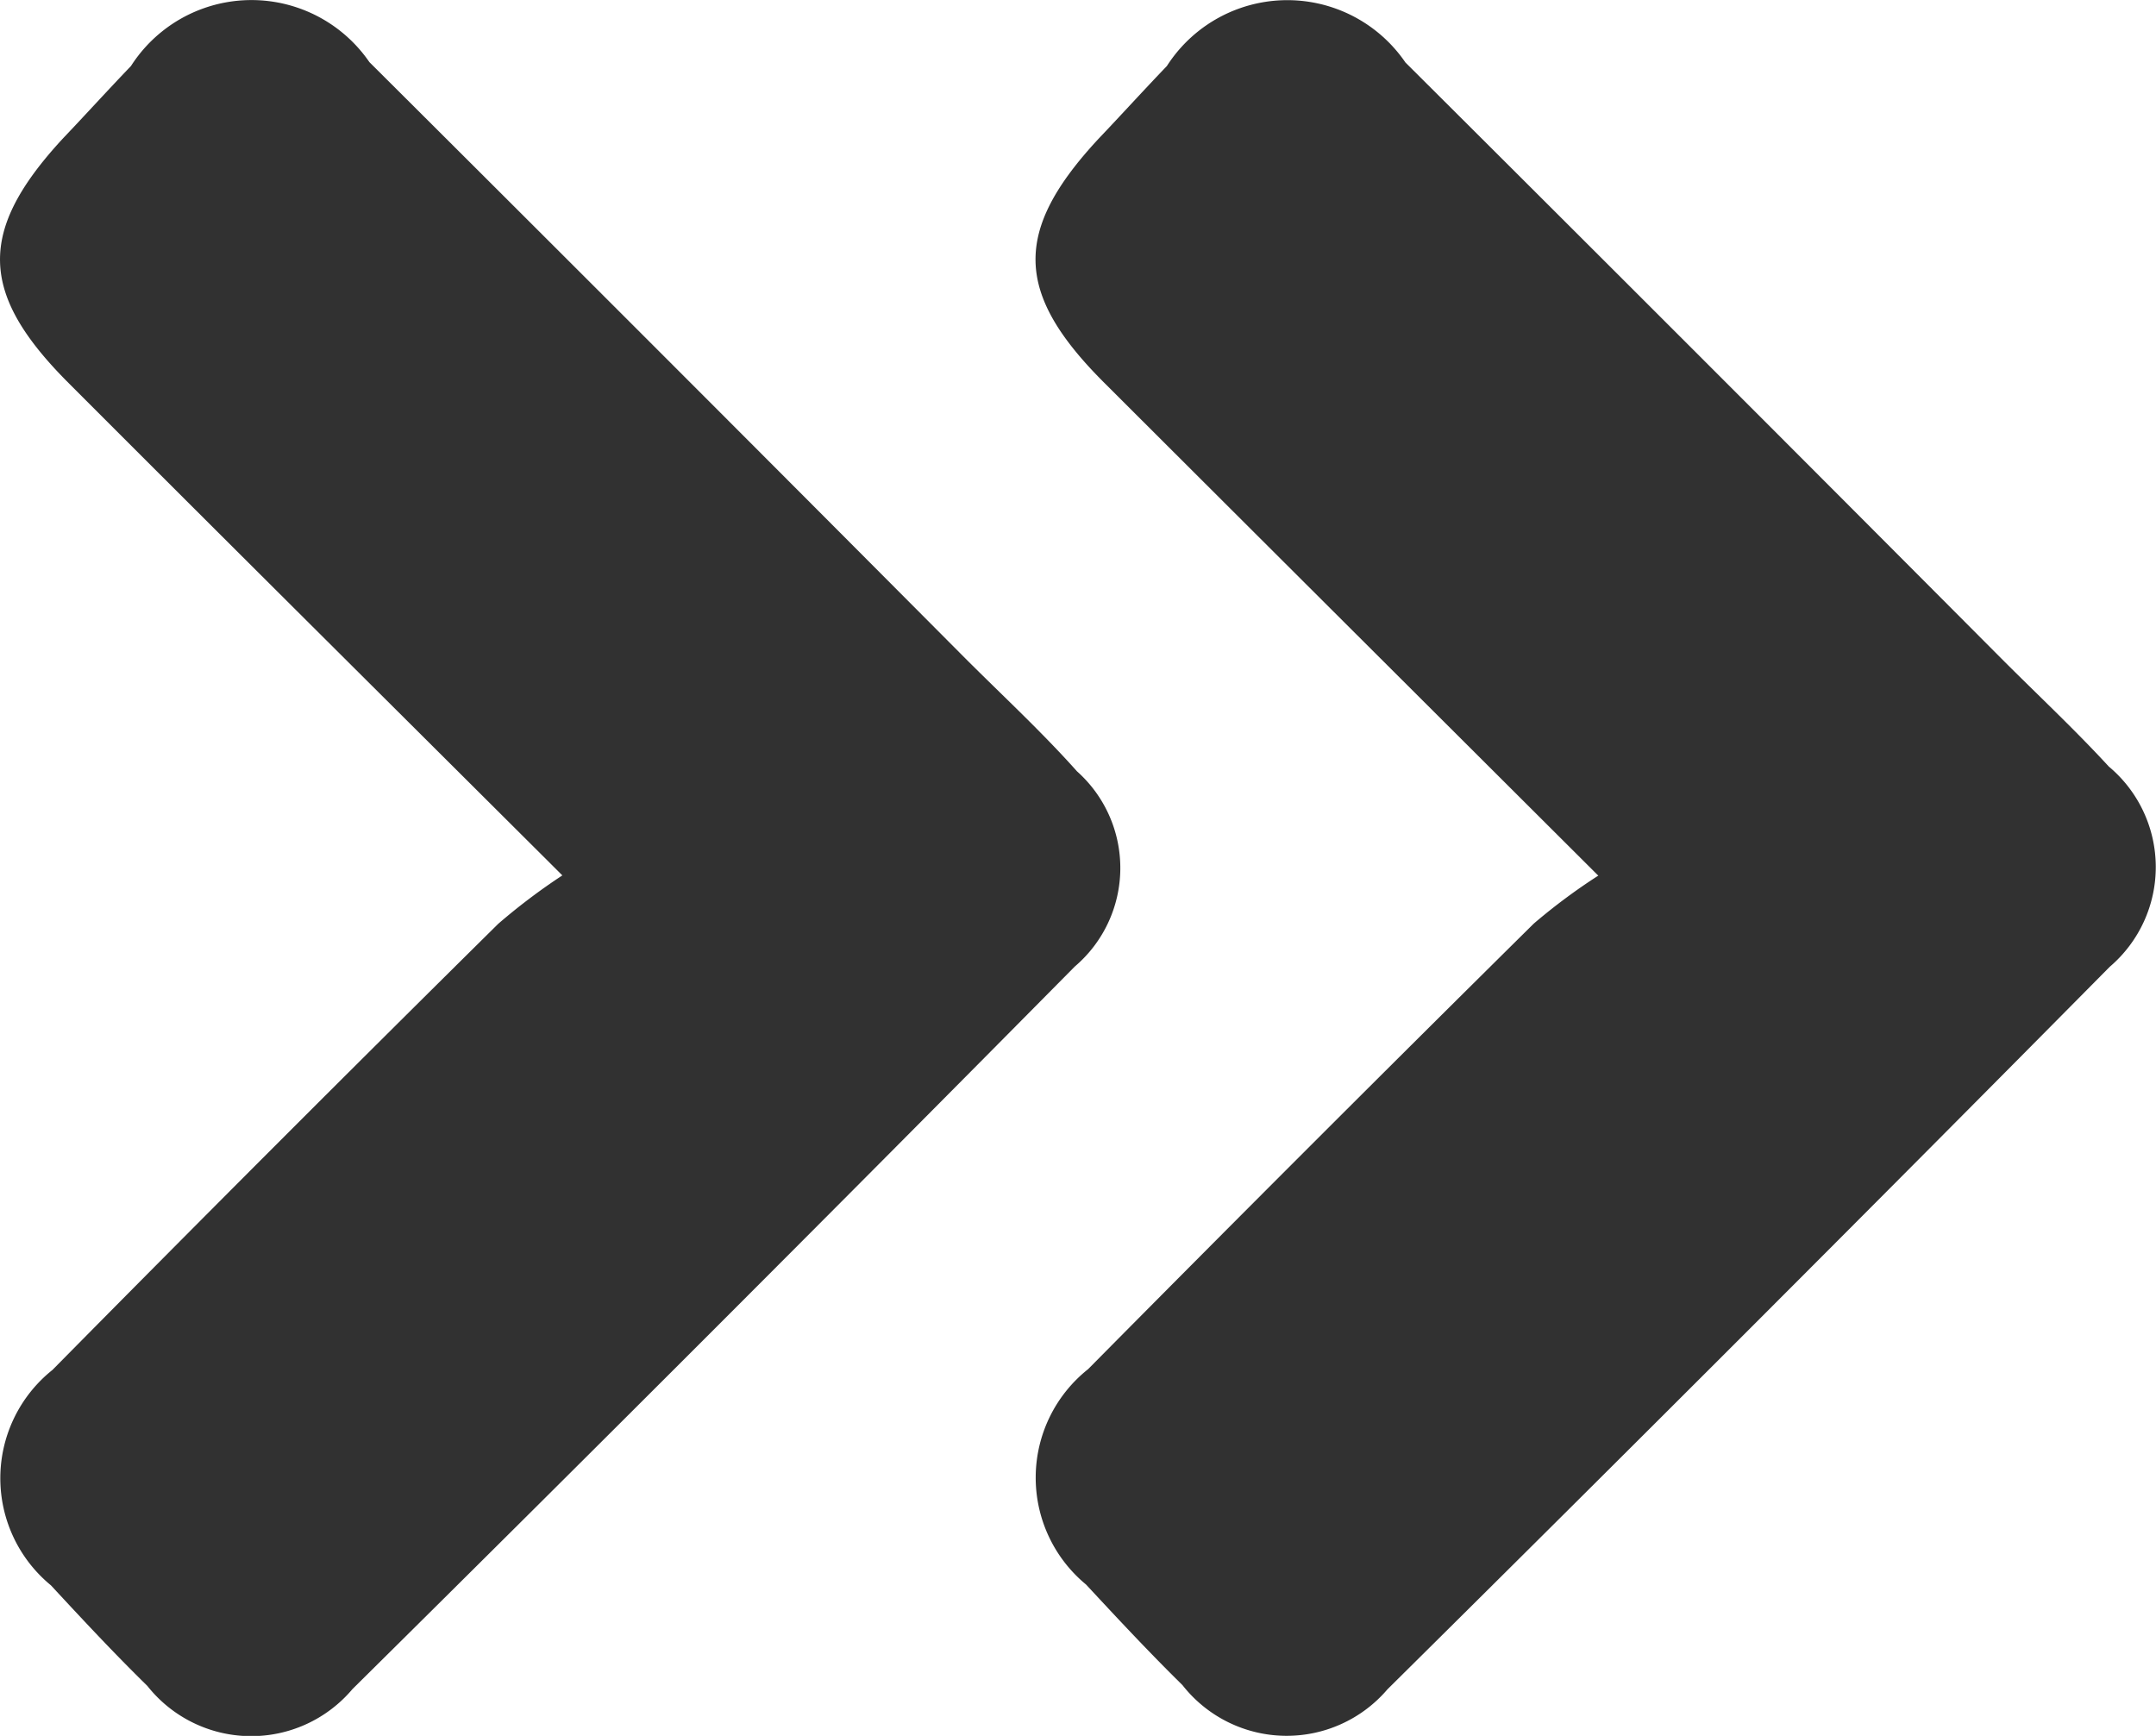
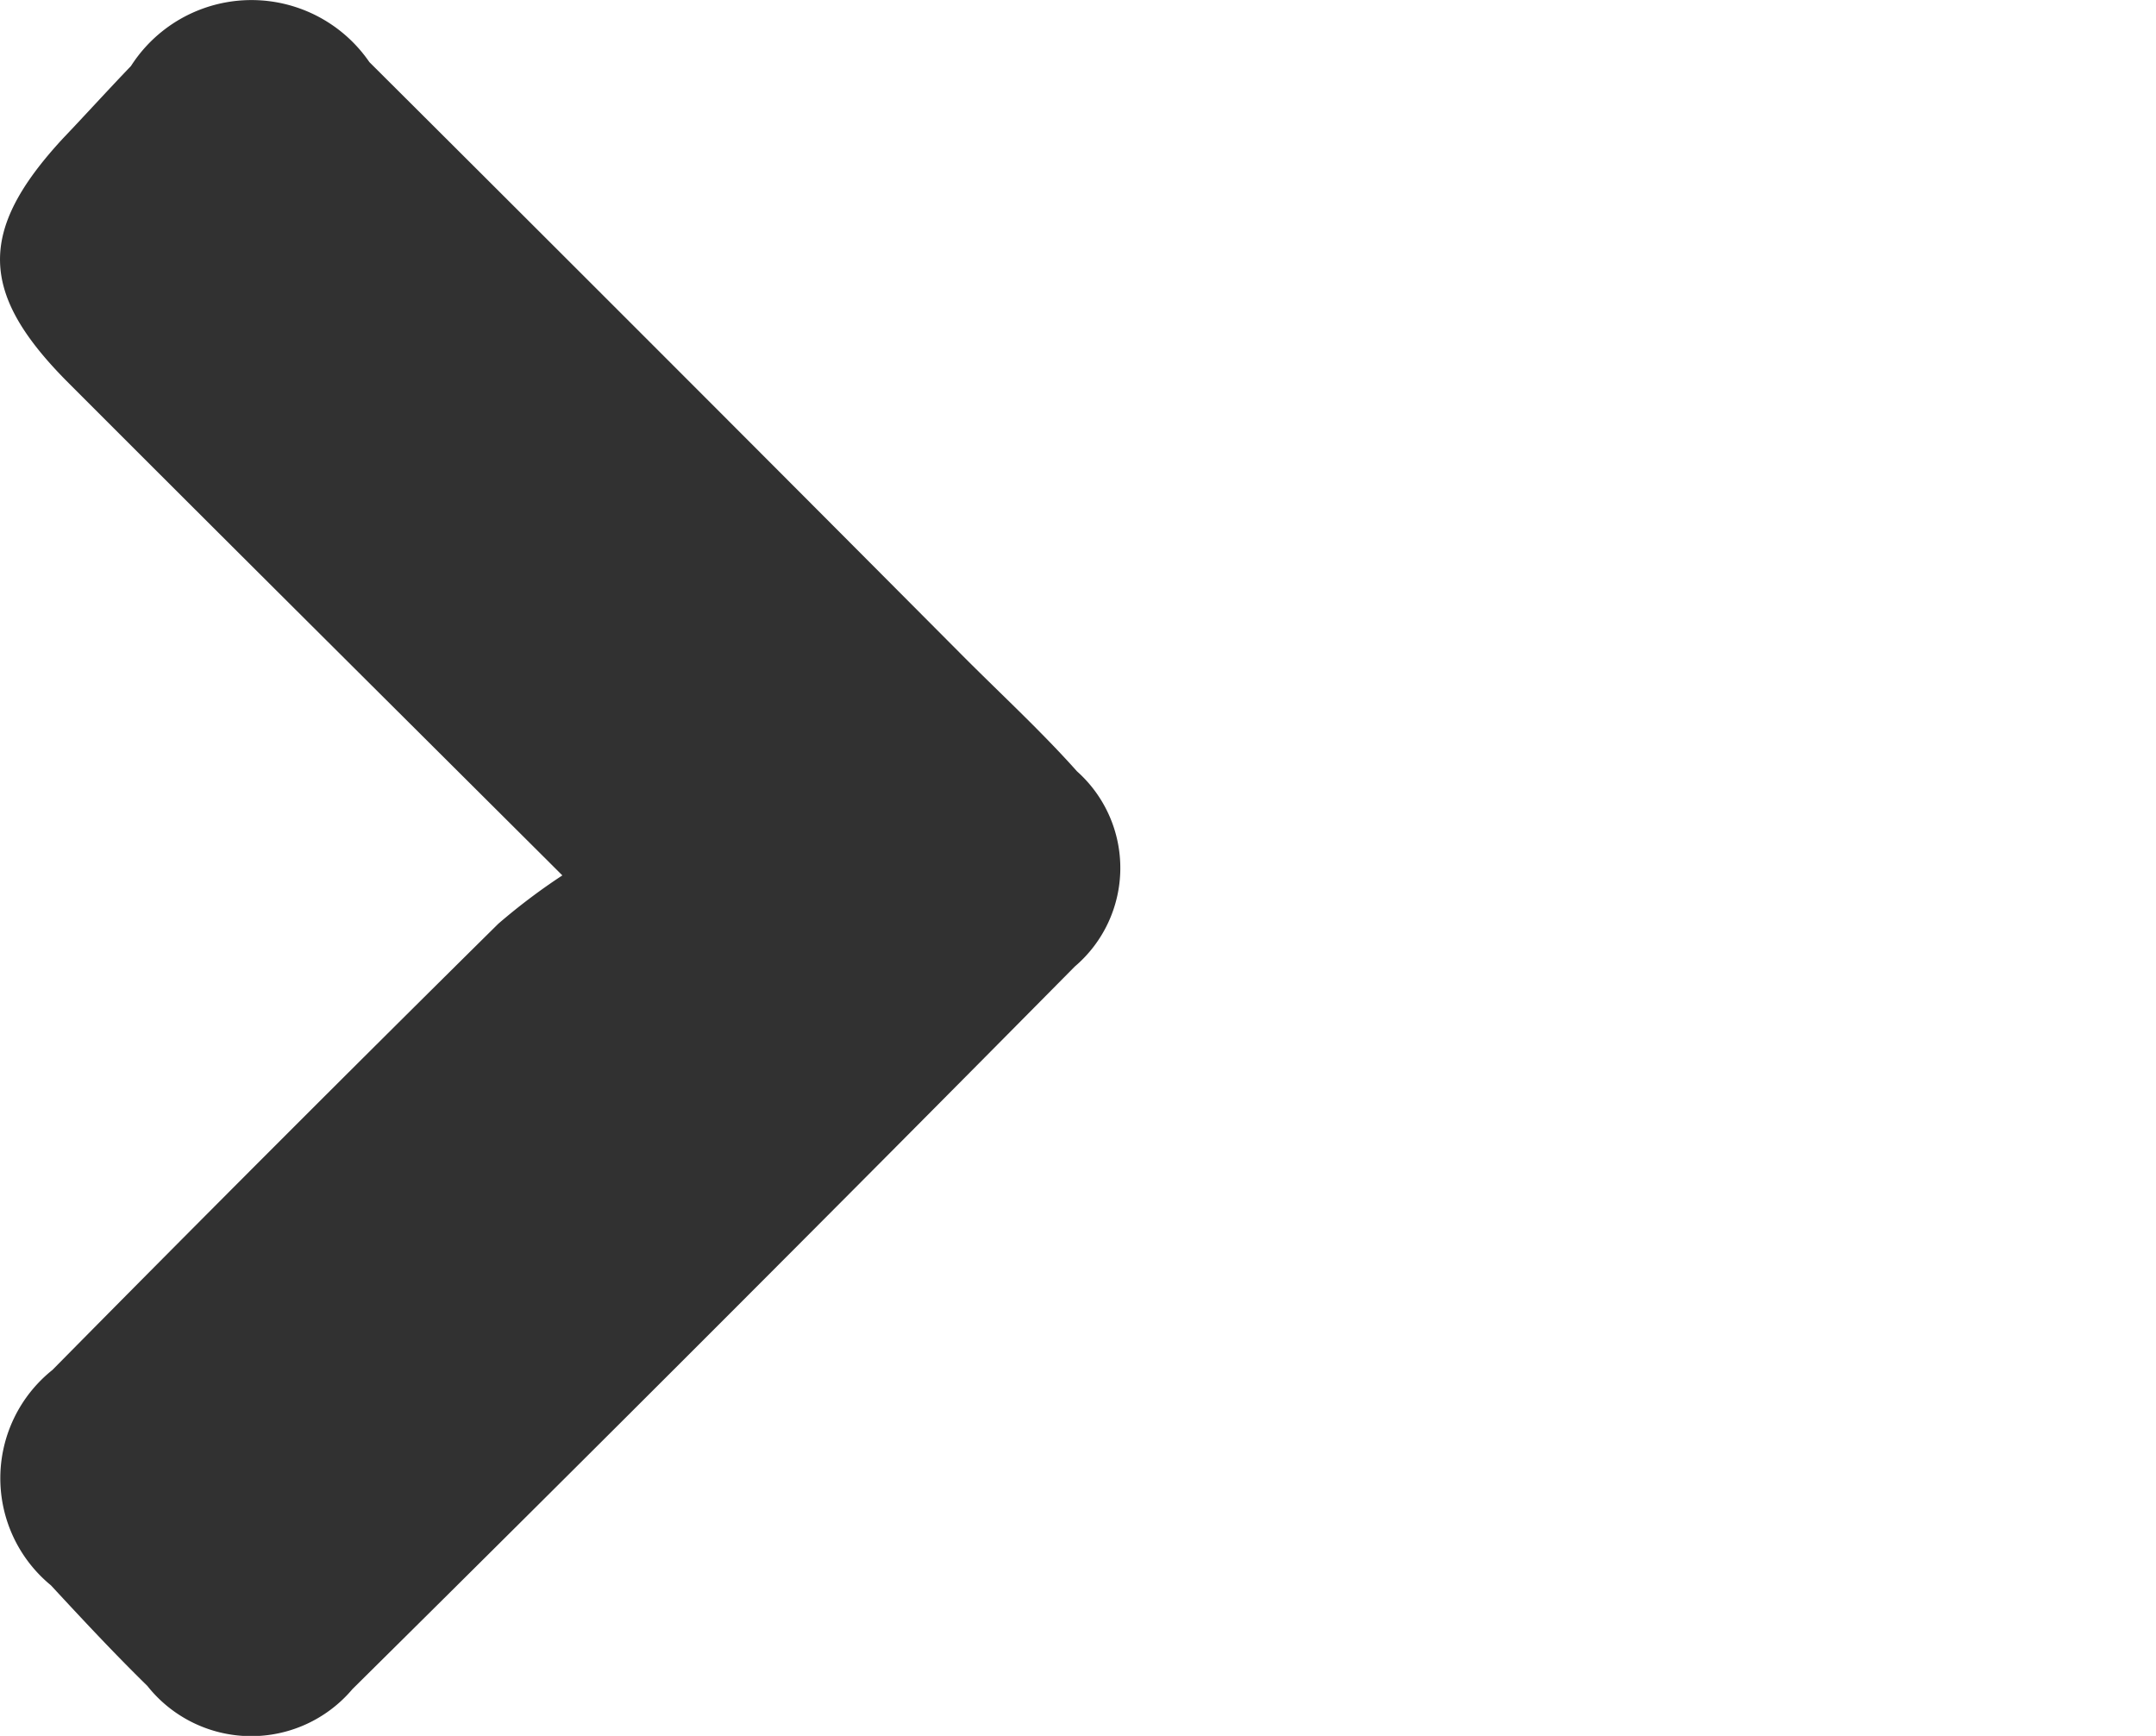
<svg xmlns="http://www.w3.org/2000/svg" width="18.671" height="15.033" viewBox="0 0 18.671 15.033">
  <defs>
    <clipPath id="clip-path">
      <rect id="Rectangle_38" data-name="Rectangle 38" width="18.671" height="15.033" transform="translate(0 0)" fill="#313131" />
    </clipPath>
  </defs>
  <g id="_2Arrow" data-name="2Arrow" transform="translate(-566.512 -8431.329)">
    <g id="Group_18838" data-name="Group 18838" transform="translate(566.512 8431.329)">
      <g id="Group_18837" data-name="Group 18837" transform="translate(0 0)" clip-path="url(#clip-path)">
        <path id="Path_22" data-name="Path 22" d="M4.871,7.581C3.359,6.074,1.976,4.7.594,3.316-.182,2.54-.194,2,.545,1.2c.2-.21.391-.421.59-.628A1.239,1.239,0,0,1,3.2.538Q5.785,3.113,8.359,5.7c.325.325.664.638.969.98a1.121,1.121,0,0,1-.019,1.69Q6.2,11.514,3.053,14.628A1.147,1.147,0,0,1,1.277,14.6c-.287-.281-.562-.576-.835-.871a1.2,1.2,0,0,1,.013-1.865Q2.375,9.919,4.316,8a5.34,5.34,0,0,1,.555-.419" transform="translate(-0.001 0)" fill="#313131" />
-         <path id="Path_23" data-name="Path 23" d="M43.871,7.584c-1.517-1.513-2.9-2.892-4.282-4.272C38.814,2.538,38.8,2,39.544,1.2c.2-.21.391-.421.59-.628A1.239,1.239,0,0,1,42.2.541q2.585,2.575,5.159,5.16c.311.312.634.613.932.937A1.135,1.135,0,0,1,48.3,8.372q-3.112,3.145-6.256,6.258a1.147,1.147,0,0,1-1.775-.037c-.287-.282-.561-.576-.835-.871a1.2,1.2,0,0,1,.018-1.865q1.92-1.94,3.86-3.859a5.153,5.153,0,0,1,.555-.413" transform="translate(-30.029 0)" fill="#313131" />
      </g>
    </g>
  </g>
</svg>